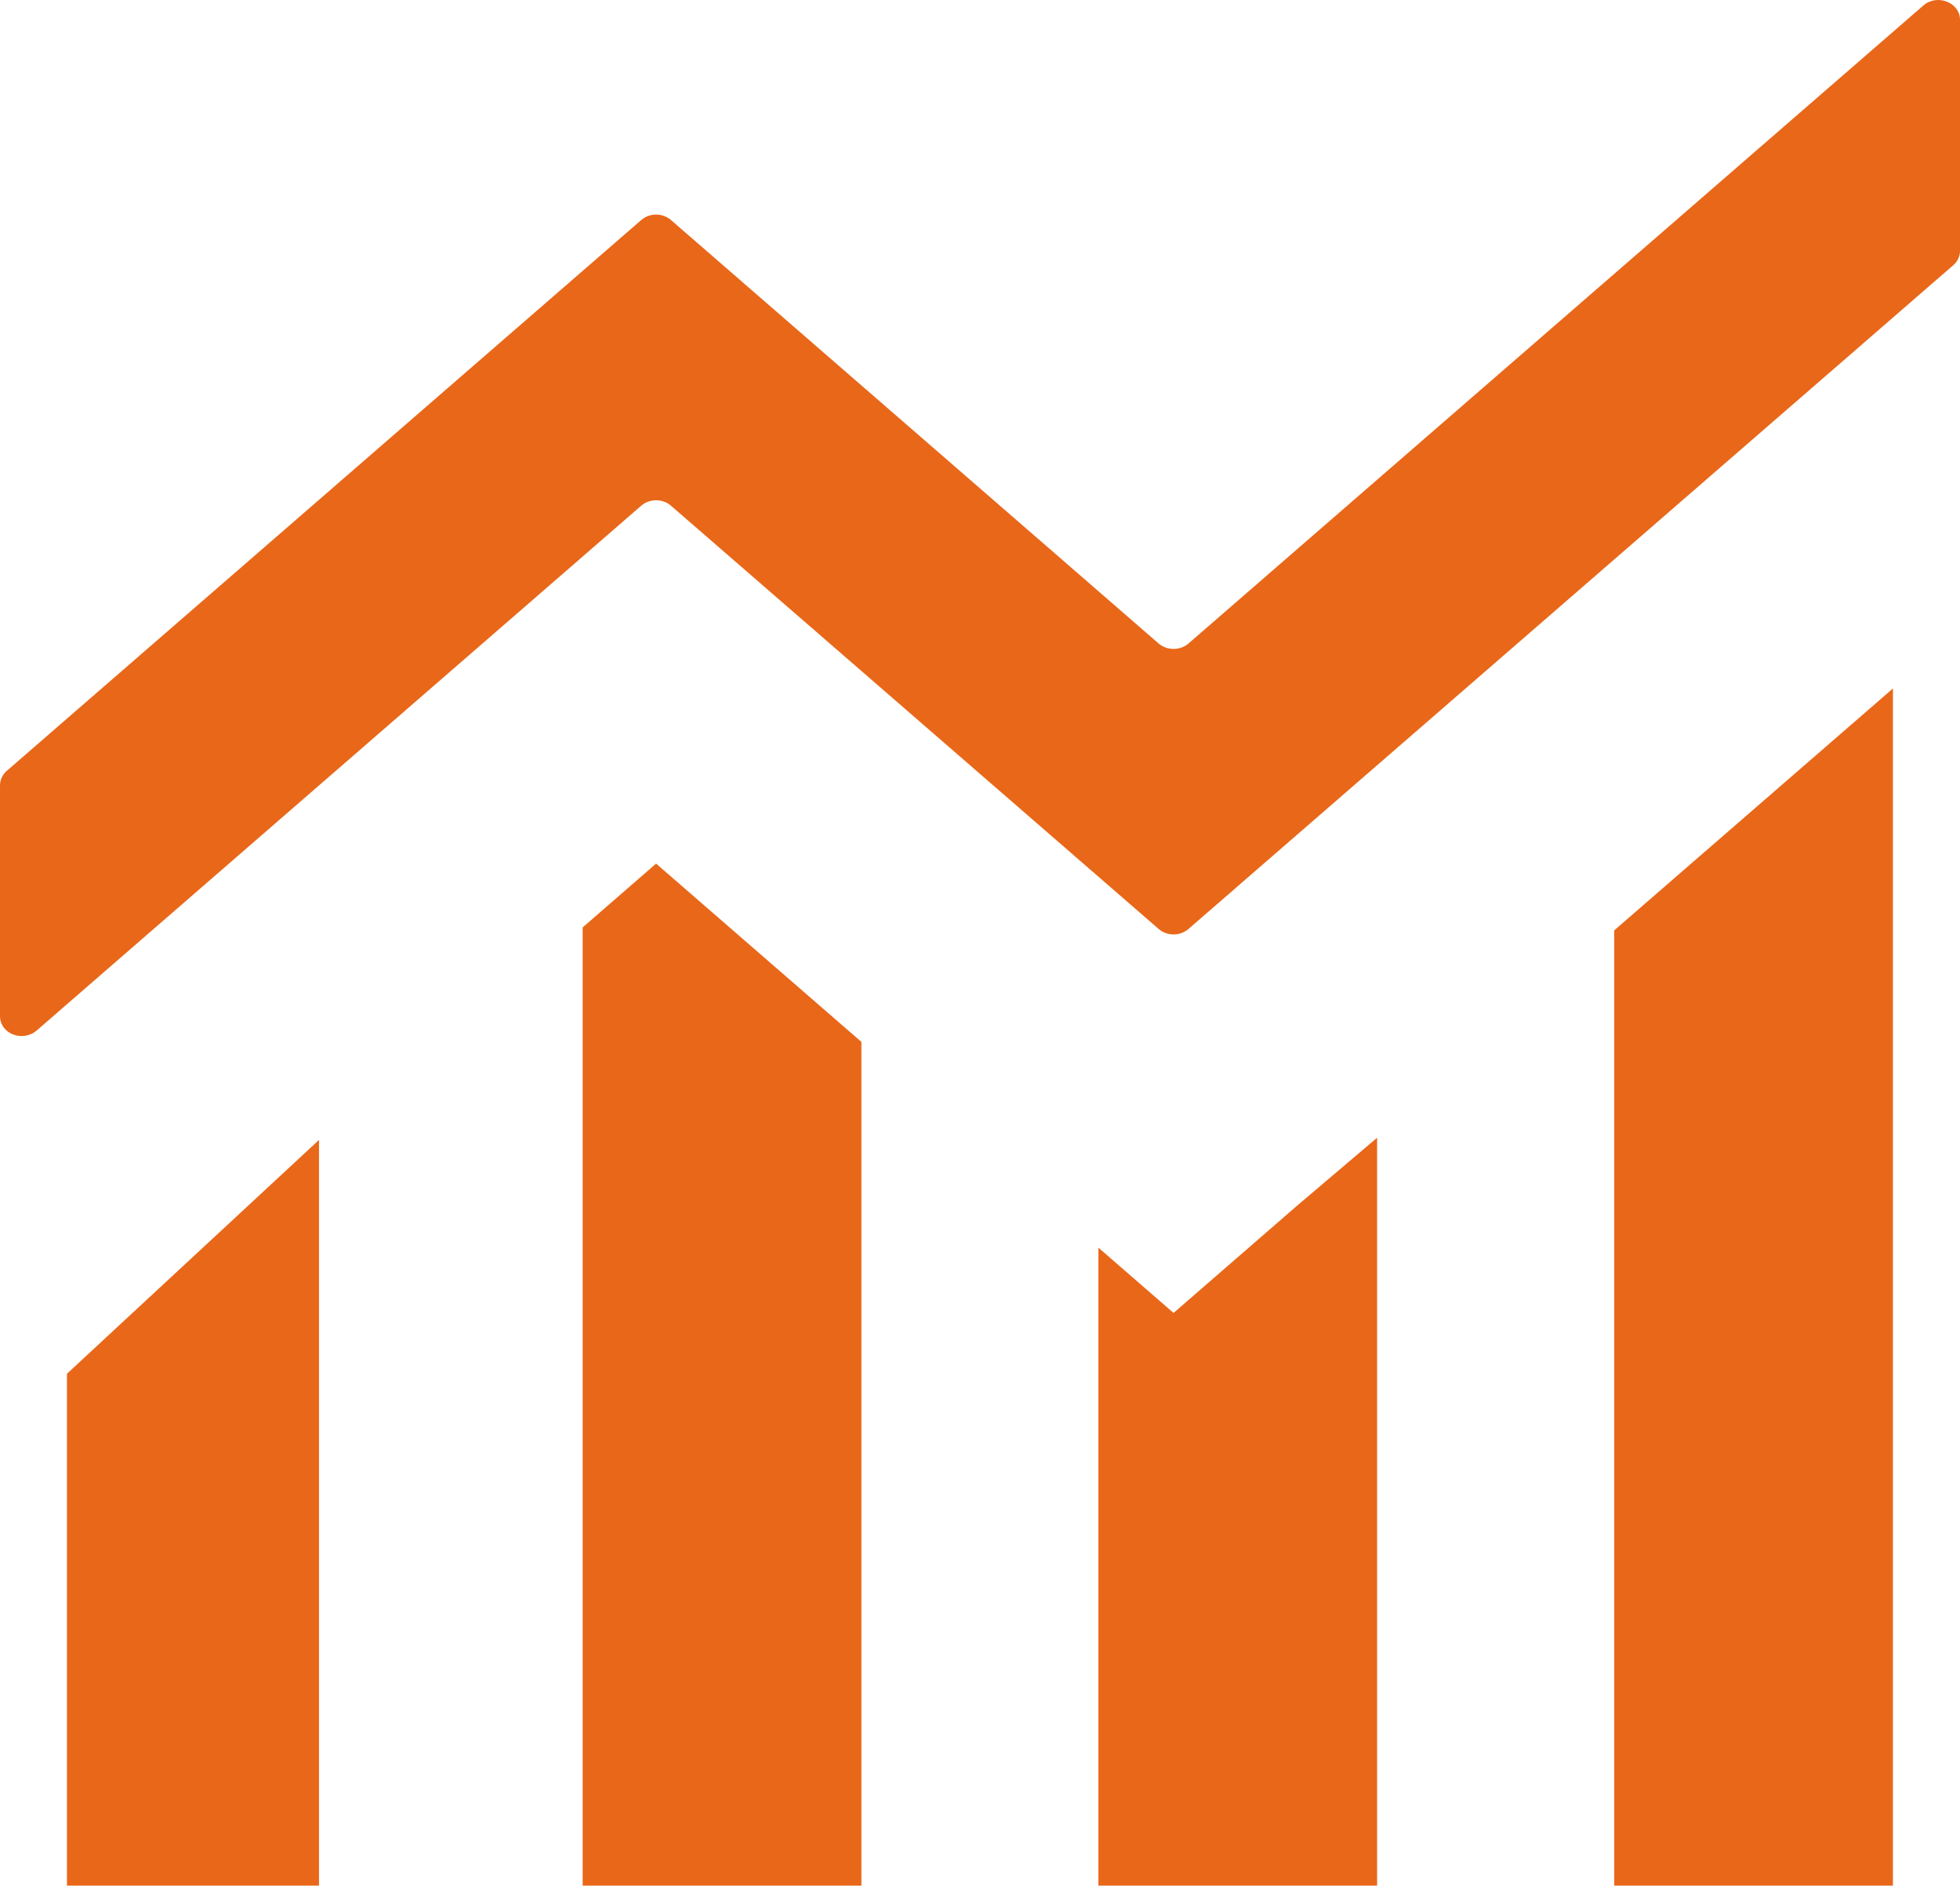
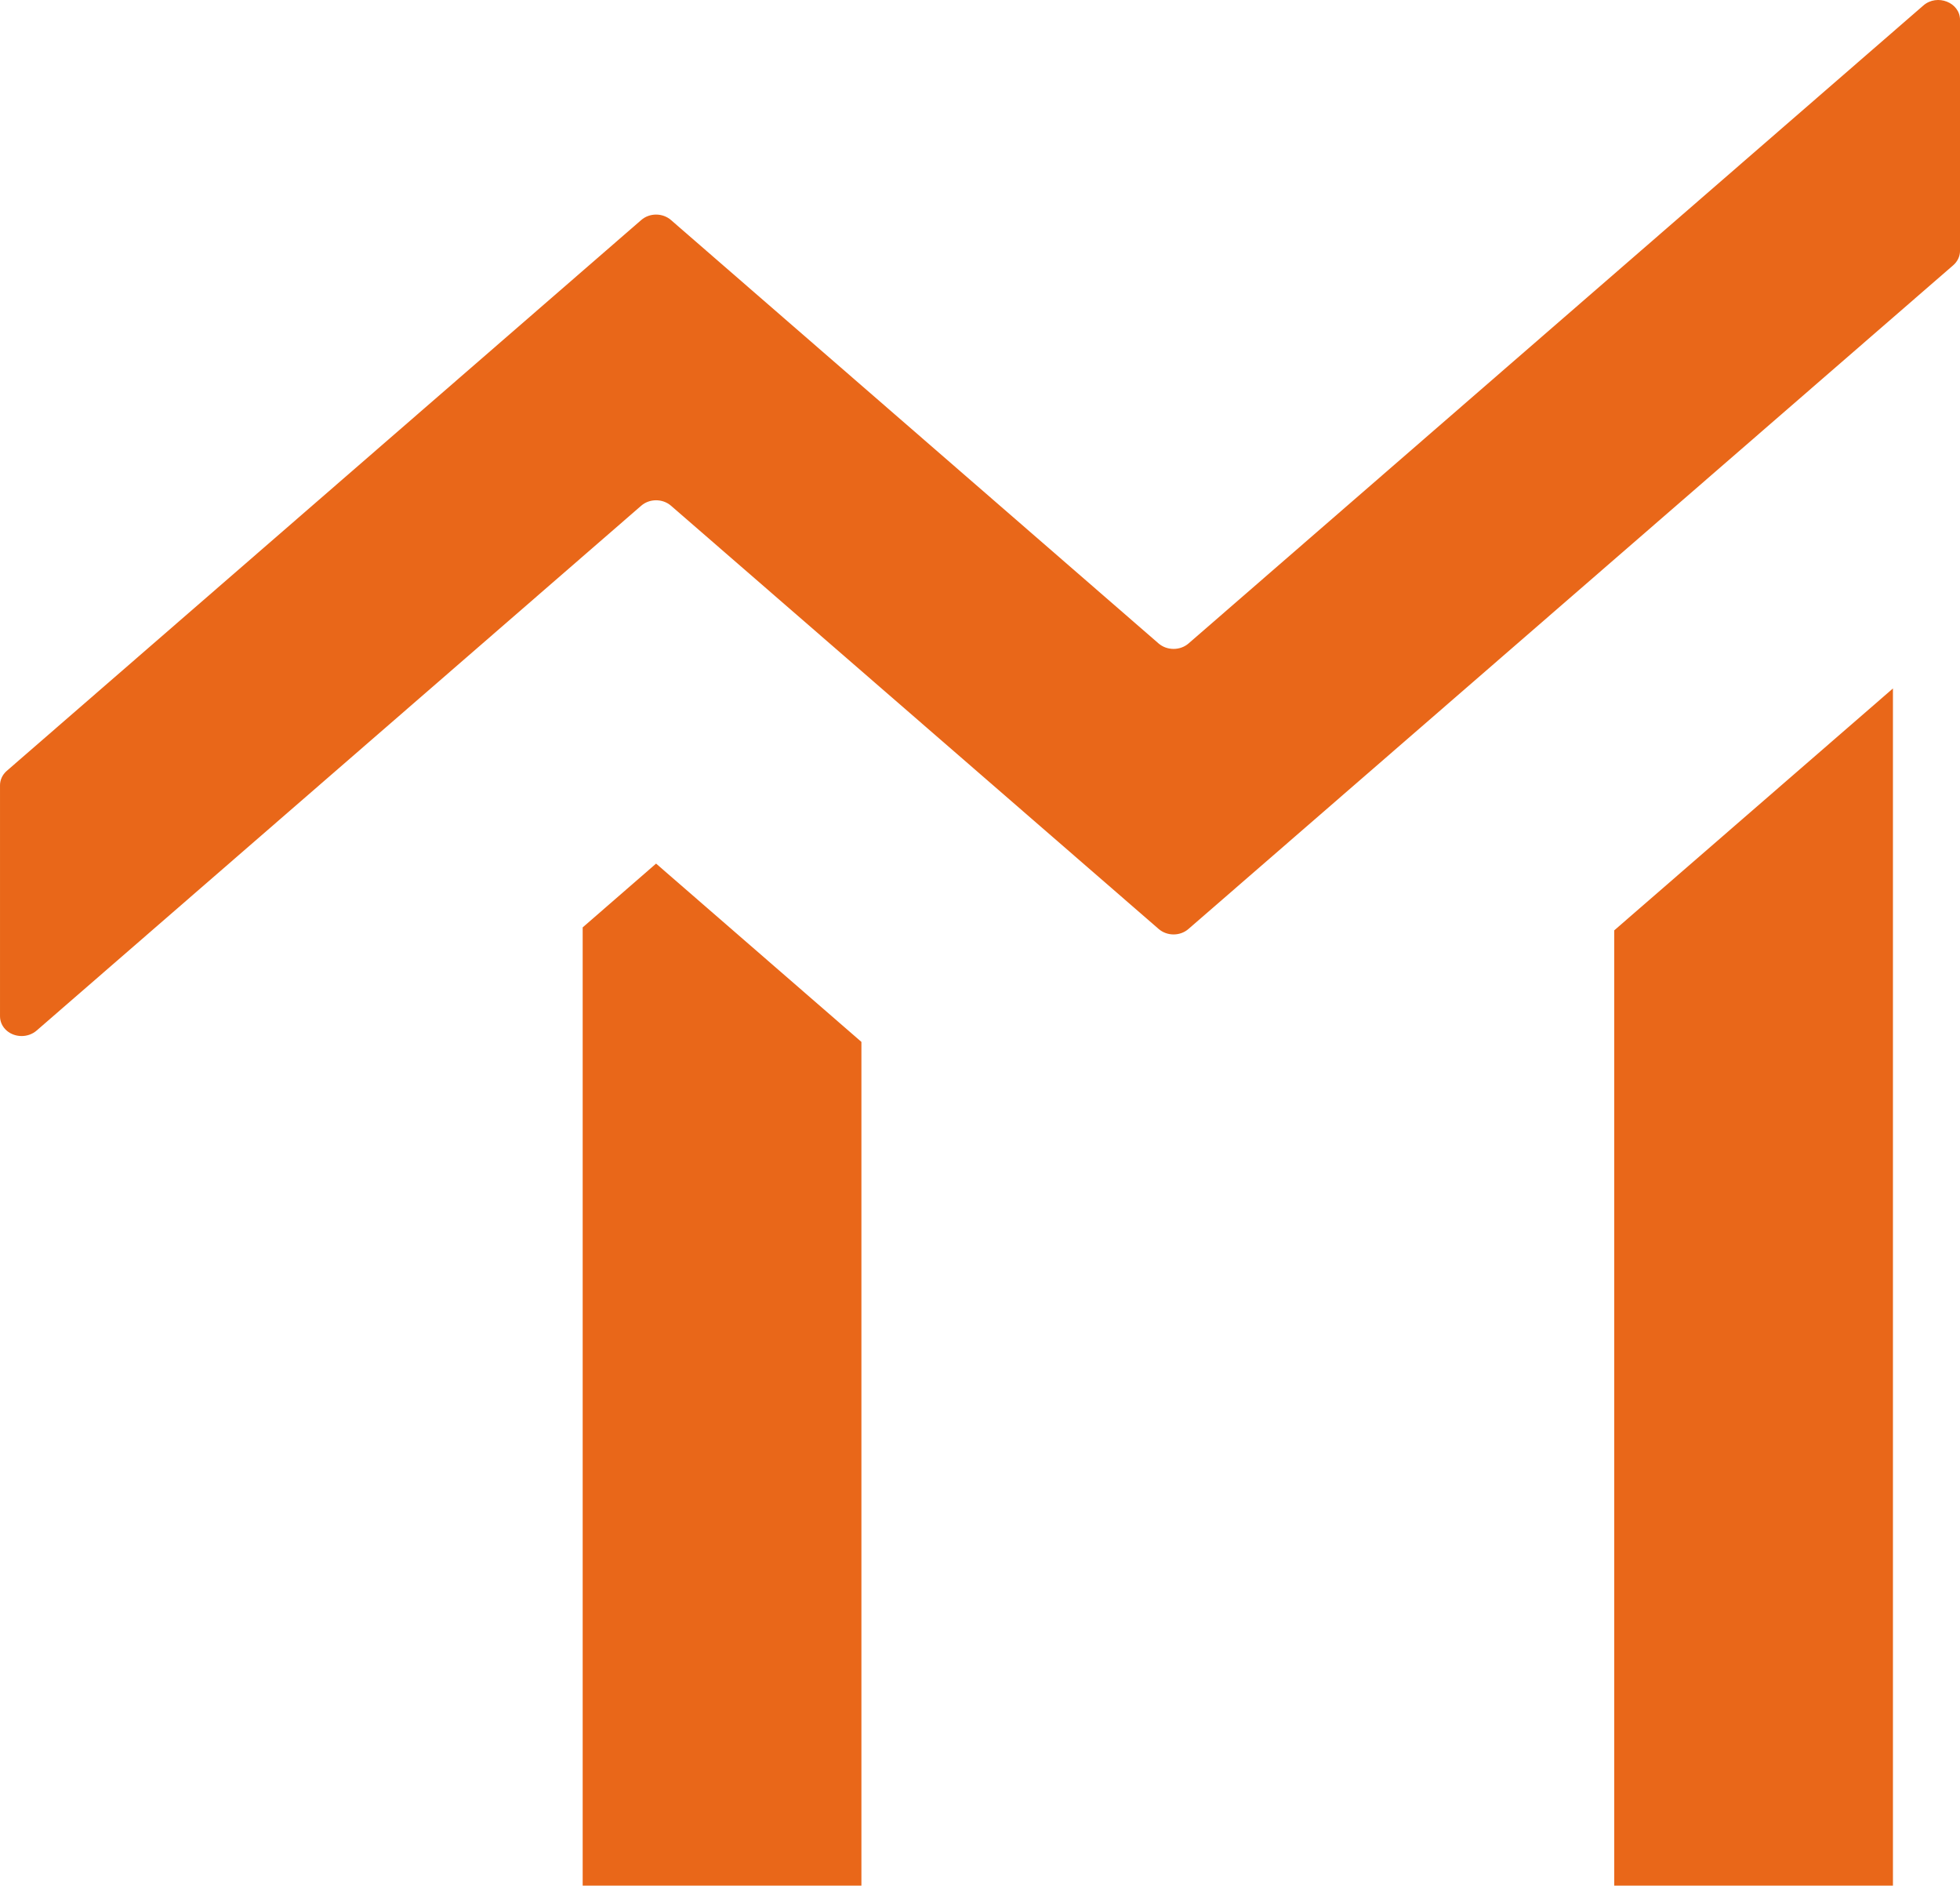
<svg xmlns="http://www.w3.org/2000/svg" xmlns:ns1="http://www.inkscape.org/namespaces/inkscape" xmlns:ns2="http://sodipodi.sourceforge.net/DTD/sodipodi-0.dtd" width="18.339mm" height="17.639mm" viewBox="0 0 64.981 62.5" id="svg9782" version="1.1" ns1:version="0.91 r13725" ns2:docname="d.svg">
  <defs id="defs9784" />
  <ns2:namedview id="base" pagecolor="#ffffff" bordercolor="#666666" borderopacity="1.0" ns1:pageopacity="0.0" ns1:pageshadow="2" ns1:zoom="0.98994949" ns1:cx="51.662018" ns1:cy="-169.90443" ns1:document-units="px" ns1:current-layer="layer1" showgrid="false" fit-margin-top="0" fit-margin-left="0" fit-margin-right="0" fit-margin-bottom="0" ns1:window-width="1920" ns1:window-height="1027" ns1:window-x="-8" ns1:window-y="-8" ns1:window-maximized="1" />
  <g ns1:label="レイヤー 1" ns1:groupmode="layer" id="layer1" transform="translate(-338.938,-323.969)">
    <g transform="matrix(1.25,0,0,-1.25,-618.528,5106.174)" id="g7860">
      <g transform="translate(816.179,3775.764)" id="g624">
        <path ns1:connector-curvature="0" id="path626" style="fill:#e96719;fill-opacity:1;fill-rule:nonzero;stroke:none" d="M 0,0 0,31.745 -7.392,25.331 -7.392,0 0,0 Z" />
      </g>
      <g transform="translate(817.958,3819.112)" id="g628">
        <path ns1:connector-curvature="0" id="path630" style="fill:#e96719;fill-opacity:1;fill-rule:nonzero;stroke:none" d="m 0,0 0,6.125 c 0,0.462 -0.606,0.7 -0.972,0.382 l -19.491,-16.918 c -0.221,-0.191 -0.569,-0.191 -0.792,0 L -34.188,0.817 c -0.222,0.194 -0.57,0.194 -0.791,0 l -16.83,-14.608 c -0.113,-0.1 -0.176,-0.237 -0.176,-0.38 l 0,-6.124 c 0,-0.145 0.064,-0.284 0.18,-0.383 0.222,-0.19 0.569,-0.188 0.789,0.002 l 16.037,13.918 c 0.221,0.193 0.569,0.193 0.791,0 l 12.933,-11.222 c 0.223,-0.194 0.571,-0.194 0.792,0 L -0.18,-0.381 C -0.066,-0.282 0,-0.144 0,0" />
      </g>
      <g transform="translate(795.106,3792.681)" id="g632">
-         <path ns1:connector-curvature="0" id="path634" style="fill:#e96719;fill-opacity:1;fill-rule:nonzero;stroke:none" d="m 0,0 0,-16.917 7.392,0 0,19.832 L 5.279,1.122 1.993,-1.731 0,0 Z" />
-       </g>
+         </g>
      <g transform="translate(781.427,3801.173)" id="g636">
        <path ns1:connector-curvature="0" id="path638" style="fill:#e96719;fill-opacity:1;fill-rule:nonzero;stroke:none" d="m 0,0 0,-25.409 7.393,0 0,0.02 0,22.353 L 1.947,1.692 0,0 Z" />
      </g>
      <g transform="translate(774.434,3775.764)" id="g640">
-         <path ns1:connector-curvature="0" id="path642" style="fill:#e96719;fill-opacity:1;fill-rule:nonzero;stroke:none" d="M 0,0 0,19.774 -6.685,13.574 -6.685,0 0,0 Z" />
-       </g>
+         </g>
    </g>
  </g>
</svg>